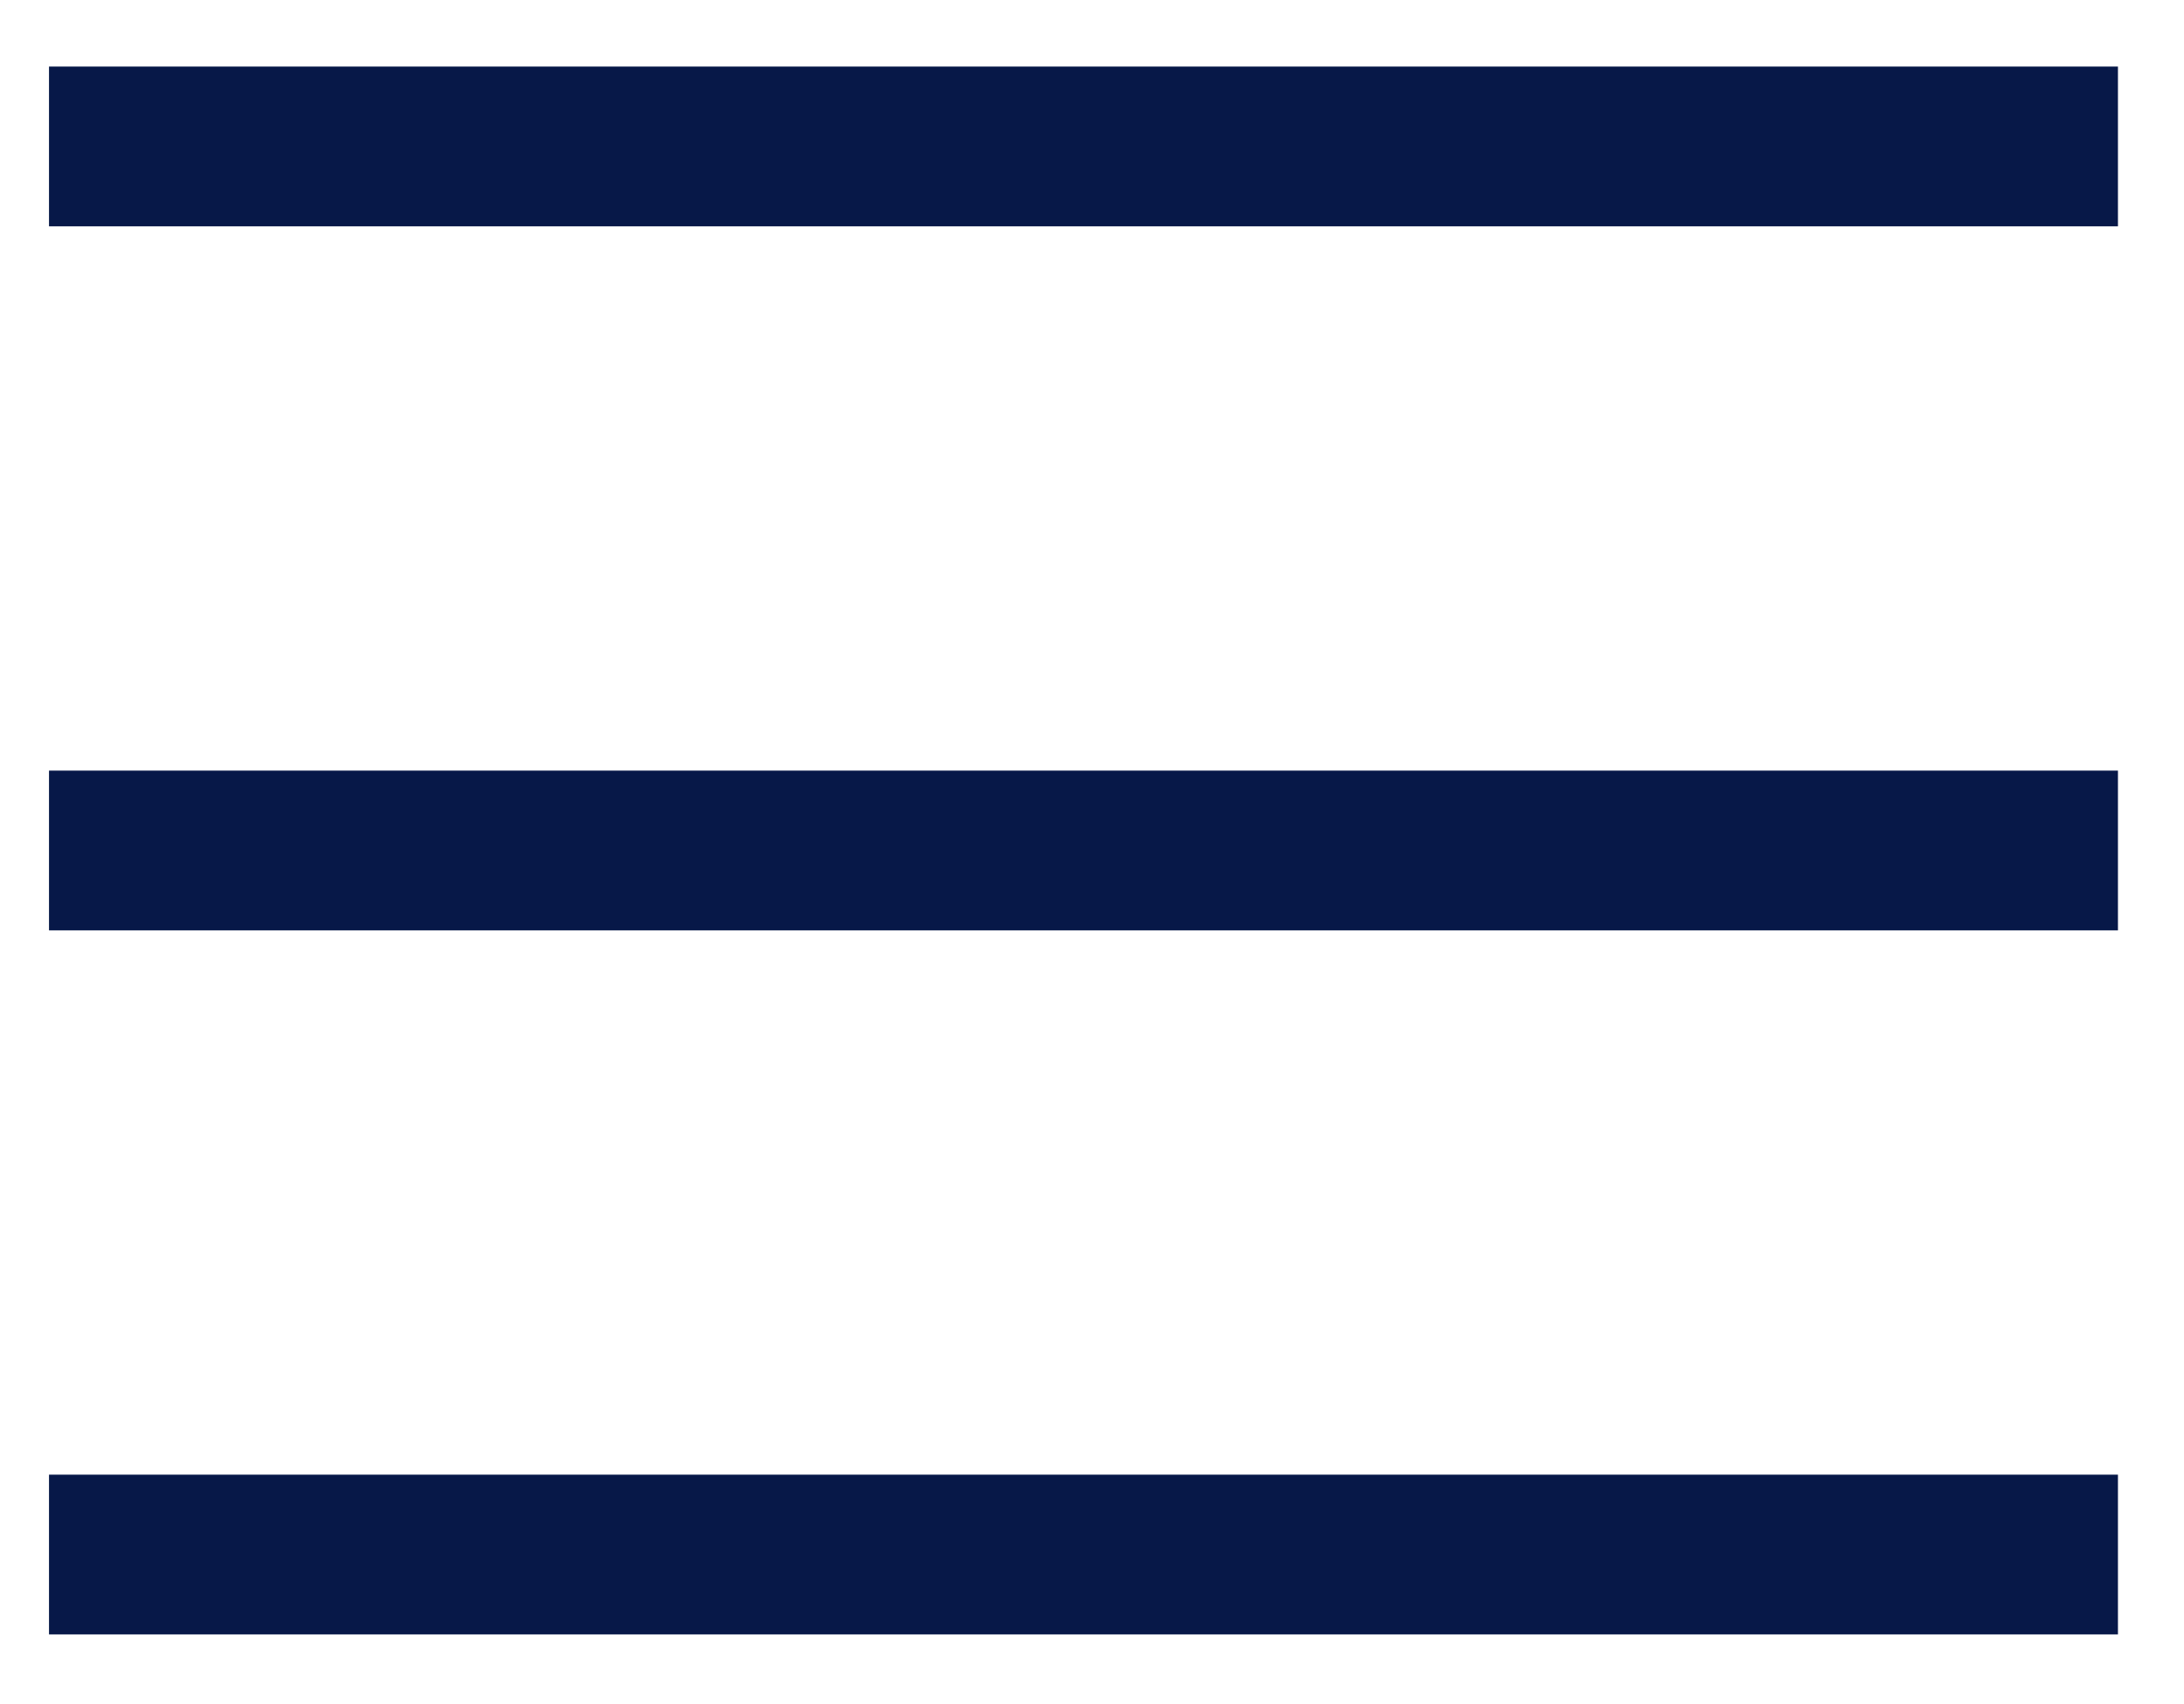
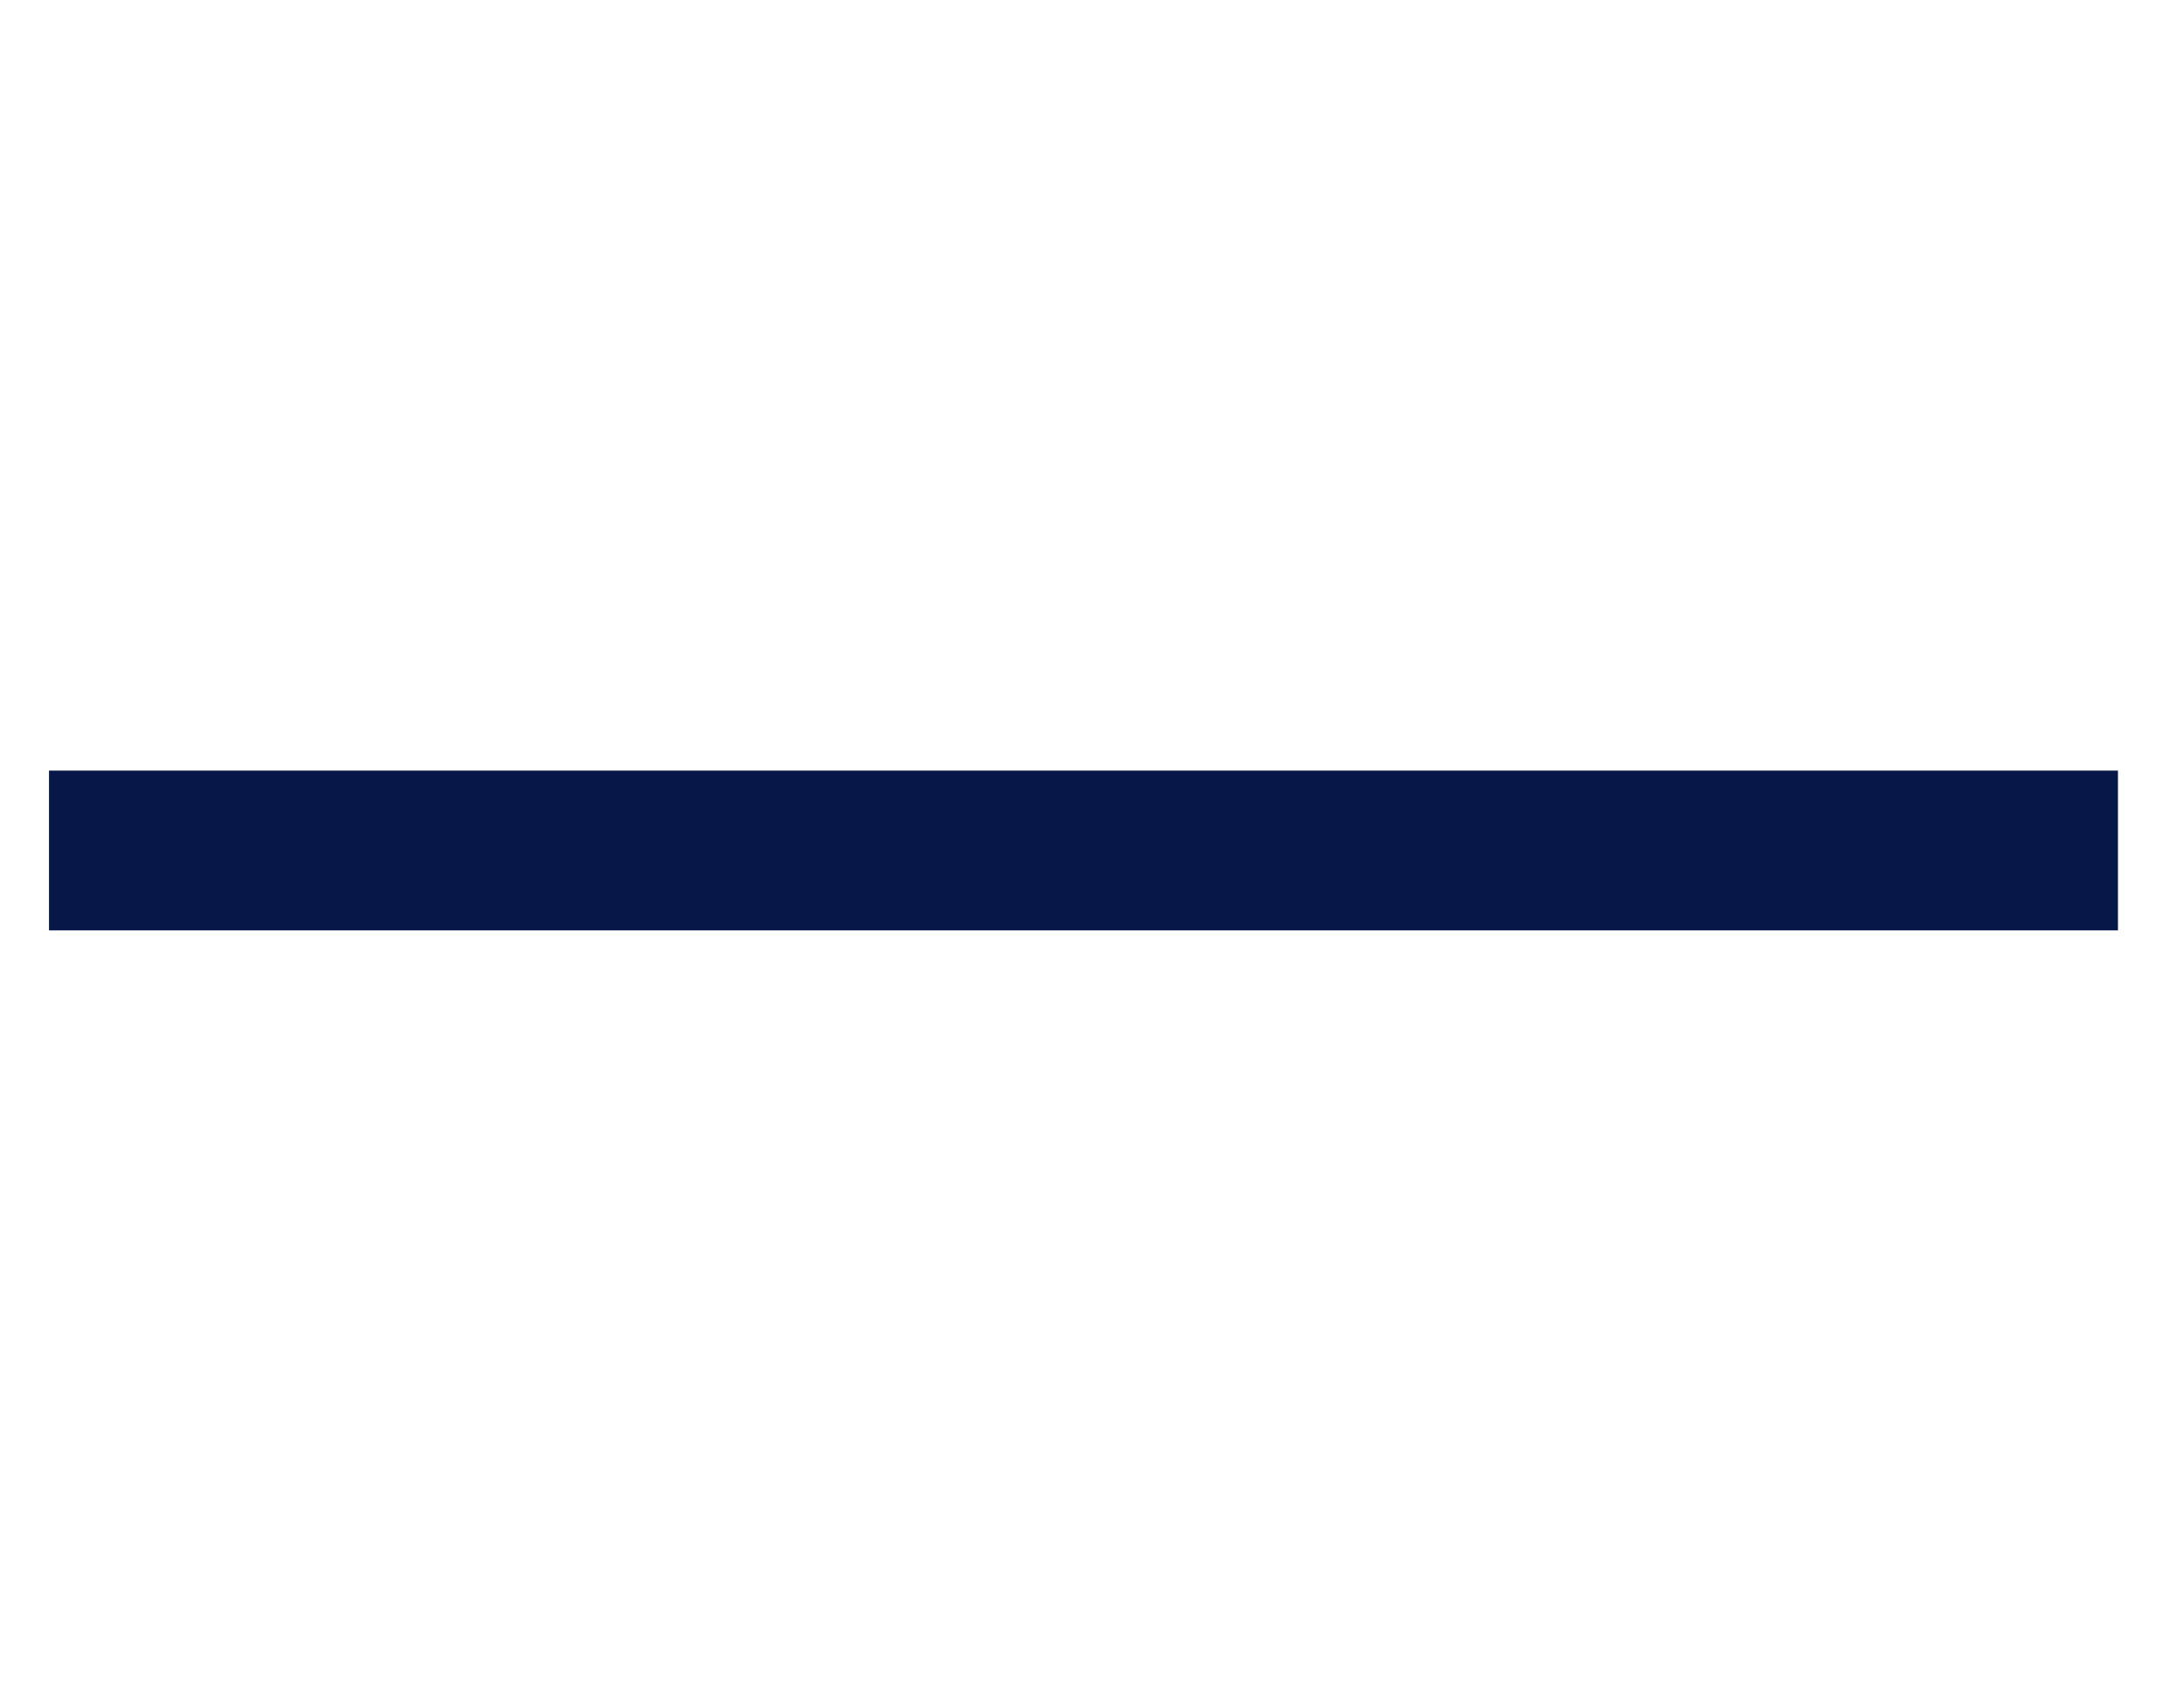
<svg xmlns="http://www.w3.org/2000/svg" version="1.1" id="Layer_1" x="0px" y="0px" viewBox="0 0 41 32" style="enable-background:new 0 0 41 32;" xml:space="preserve">
  <style type="text/css">
	.st0{fill:none;stroke:#071848;stroke-width:3;stroke-miterlimit:10;}
</style>
  <g>
-     <line class="st0" x1="0.92" y1="2.75" x2="39.76" y2="2.75" fill="#000000" />
    <line class="st0" x1="0.92" y1="15.97" x2="39.76" y2="15.97" fill="#000000" />
-     <line class="st0" x1="0.92" y1="29.19" x2="39.76" y2="29.19" fill="#000000" />
  </g>
</svg>